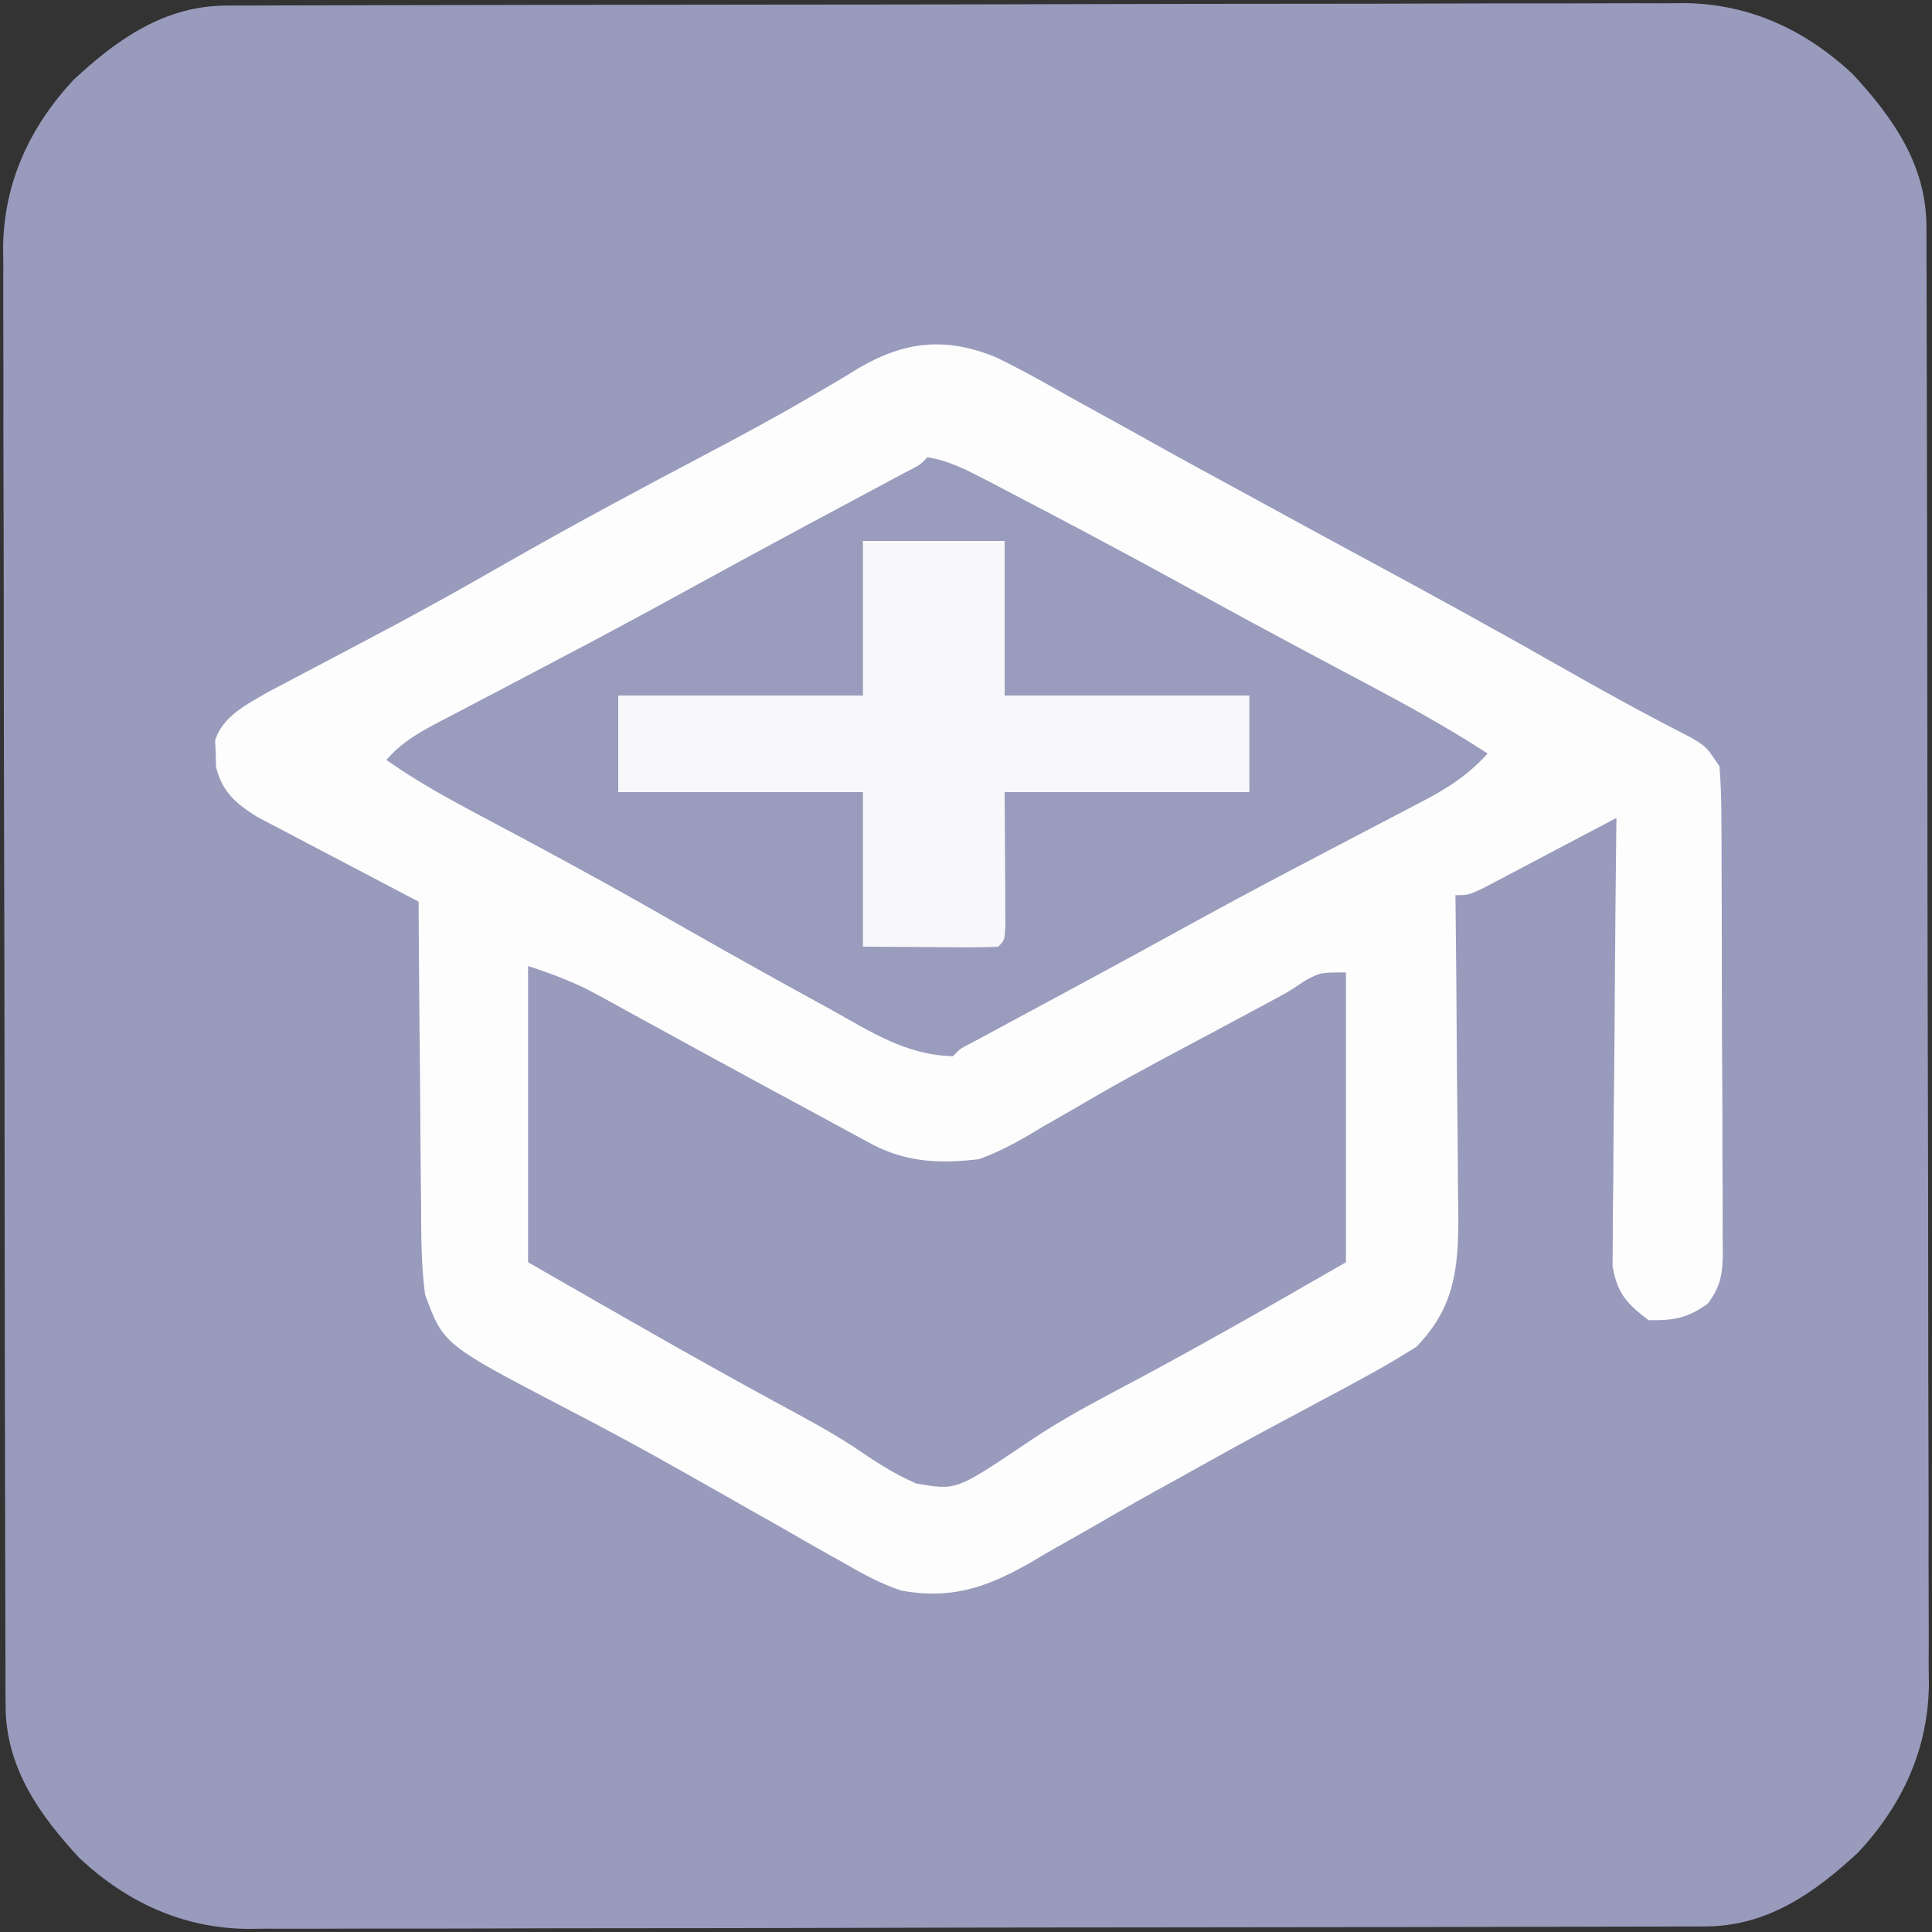
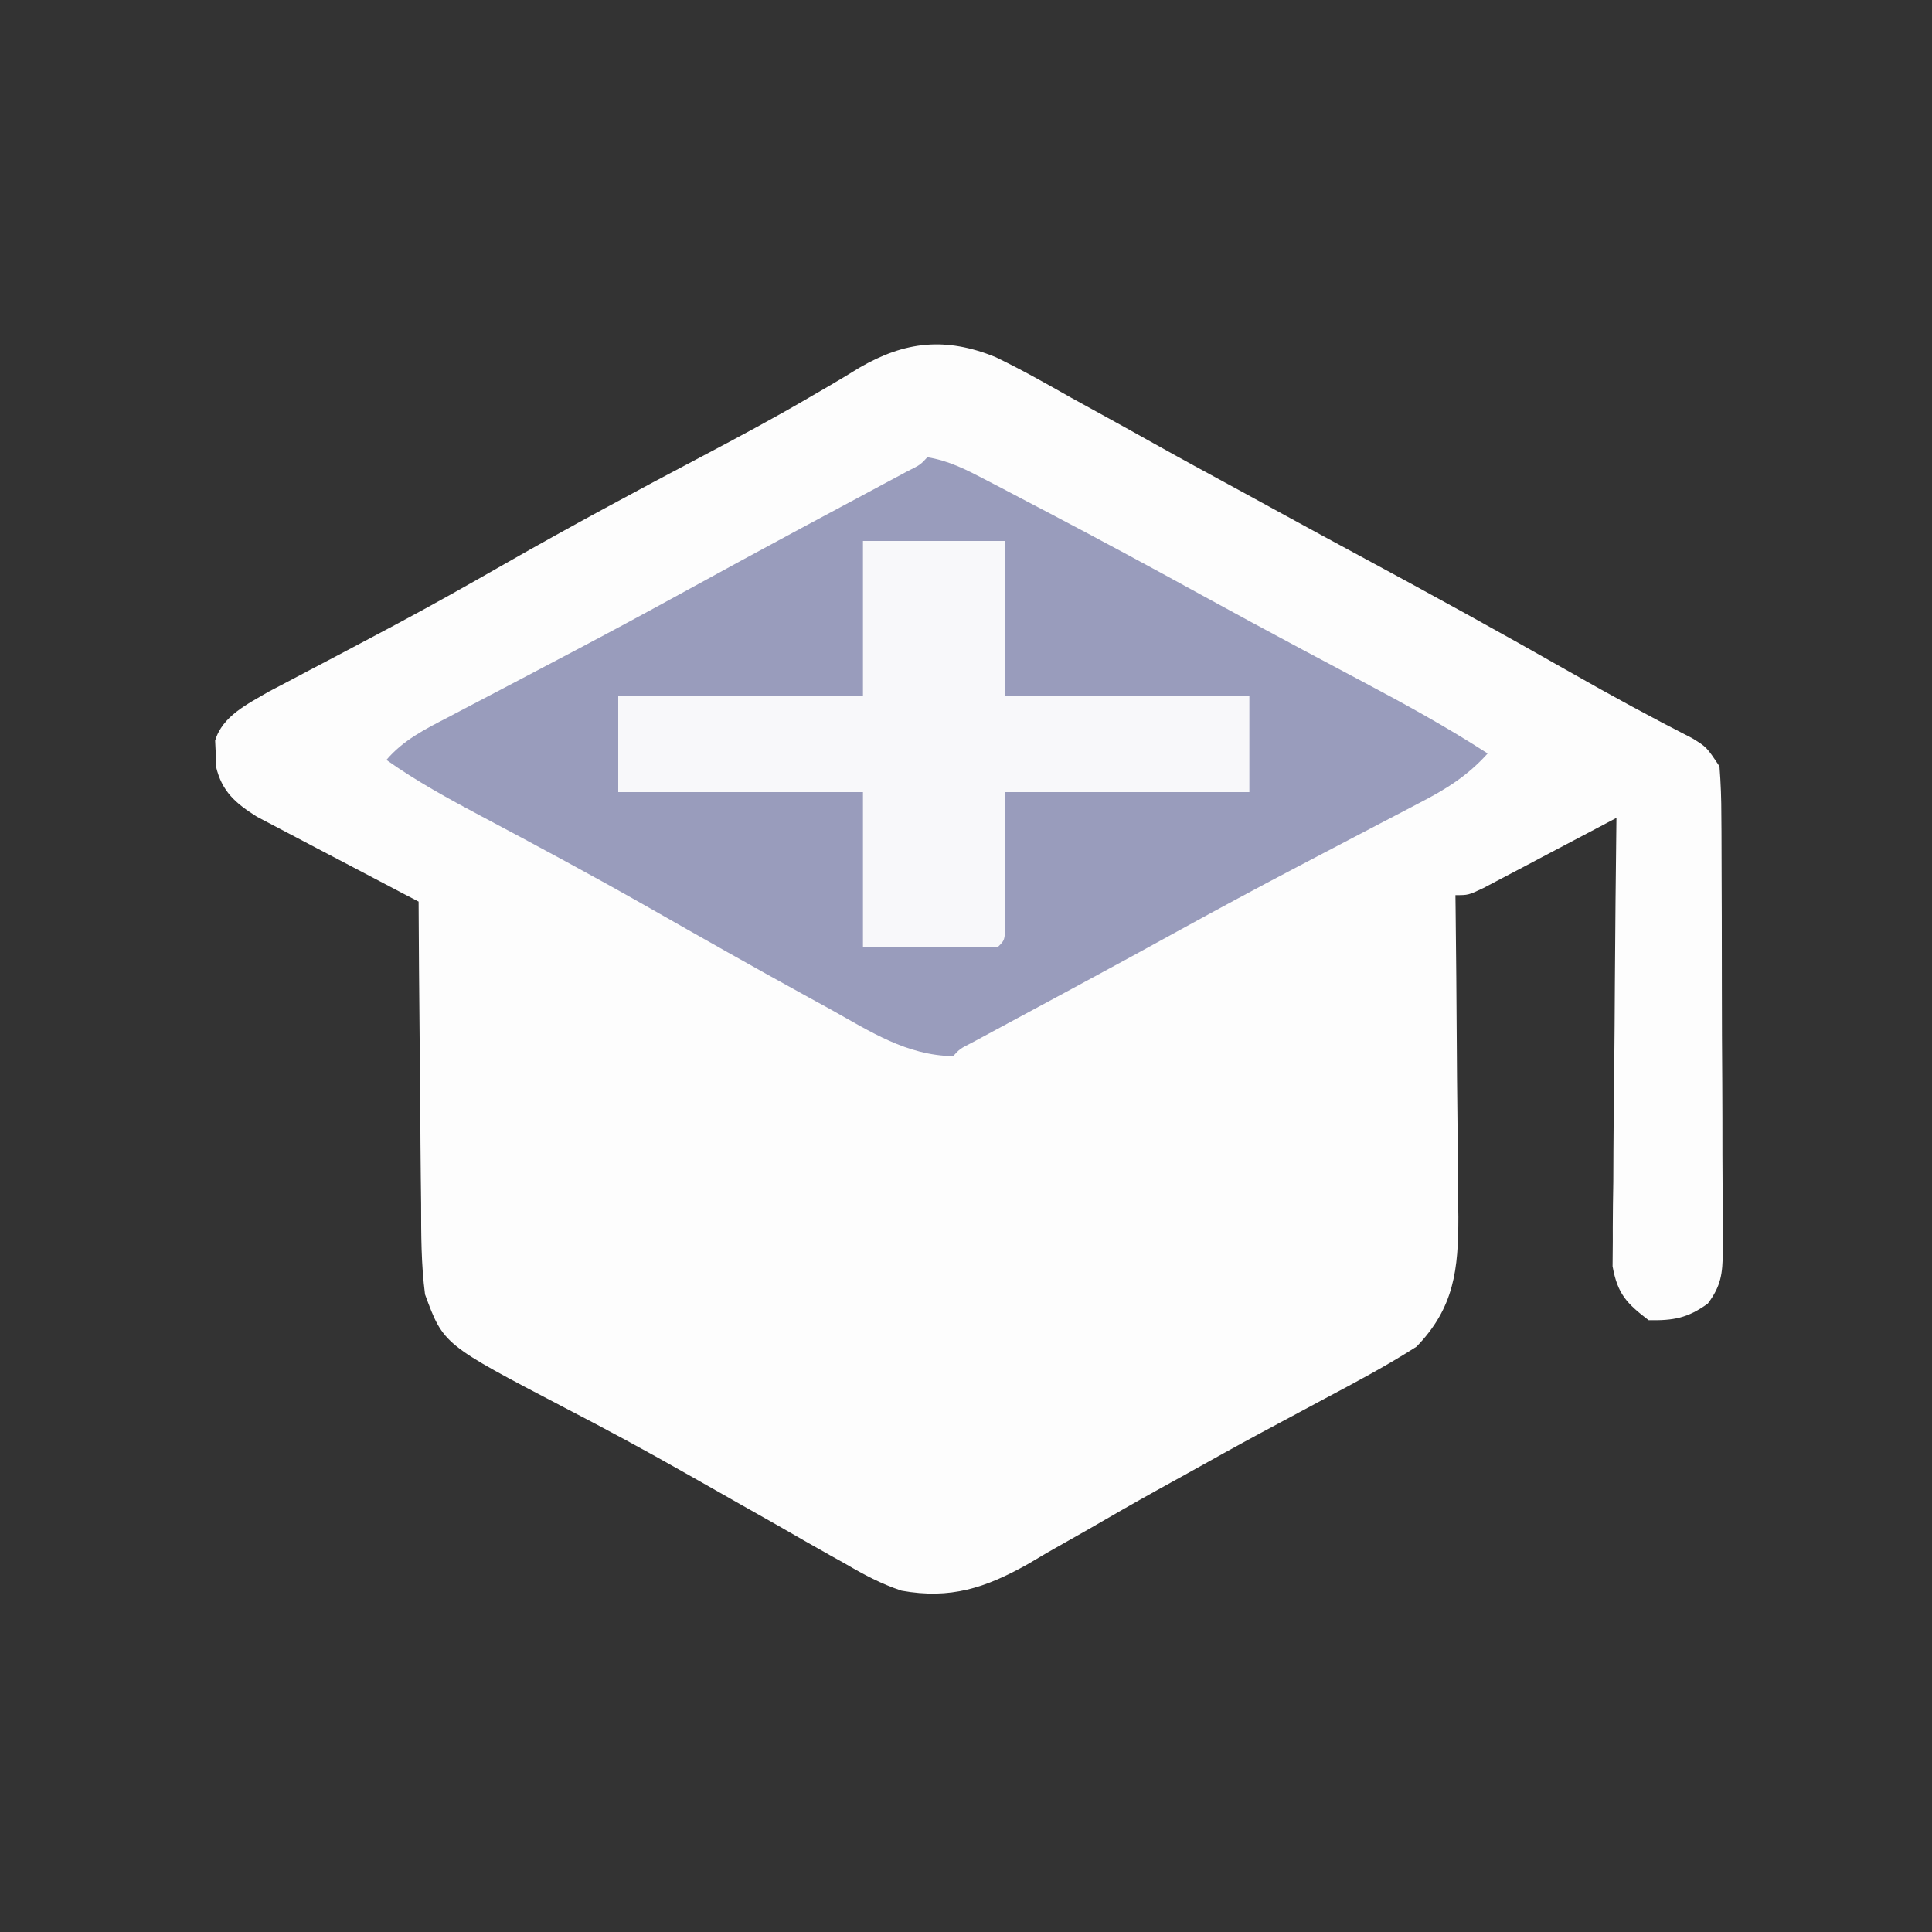
<svg xmlns="http://www.w3.org/2000/svg" version="1.1" width="300" height="300">
  <rect width="100%" height="100%" fill="#333333" stroke="none" />
-   <path d="M0 0 C1.246 -0.007 1.246 -0.007 2.518 -0.014 C3.879 -0.013 3.879 -0.013 5.268 -0.013 C6.236 -0.017 7.204 -0.02 8.202 -0.024 C11.455 -0.035 14.709 -0.039 17.962 -0.043 C20.291 -0.049 22.62 -0.056 24.949 -0.063 C32.606 -0.084 40.263 -0.094 47.92 -0.104 C50.556 -0.108 53.192 -0.112 55.828 -0.116 C66.793 -0.133 77.758 -0.148 88.723 -0.155 C91.567 -0.157 94.412 -0.159 97.256 -0.161 C98.316 -0.162 98.316 -0.162 99.398 -0.162 C110.843 -0.171 122.288 -0.196 133.734 -0.229 C145.493 -0.262 157.252 -0.28 169.011 -0.283 C175.61 -0.285 182.208 -0.294 188.807 -0.319 C195.017 -0.343 201.227 -0.347 207.437 -0.337 C209.713 -0.336 211.989 -0.342 214.265 -0.356 C217.38 -0.374 220.493 -0.367 223.608 -0.354 C224.502 -0.364 225.396 -0.375 226.317 -0.387 C236.421 -0.284 245.06 3.715 252.444 10.572 C258.778 17.406 263.929 24.703 263.953 34.315 C263.957 35.146 263.962 35.977 263.967 36.833 C263.966 38.194 263.966 38.194 263.966 39.583 C263.97 40.552 263.973 41.52 263.977 42.517 C263.988 45.771 263.992 49.024 263.996 52.277 C264.002 54.606 264.009 56.936 264.016 59.265 C264.037 66.922 264.047 74.579 264.057 82.236 C264.061 84.872 264.065 87.508 264.069 90.144 C264.086 101.109 264.101 112.074 264.108 123.039 C264.11 125.883 264.112 128.727 264.114 131.571 C264.114 132.278 264.115 132.985 264.115 133.713 C264.124 145.159 264.149 156.604 264.182 168.049 C264.215 179.808 264.233 191.567 264.236 203.326 C264.238 209.925 264.247 216.524 264.272 223.123 C264.296 229.333 264.3 235.543 264.29 241.753 C264.289 244.029 264.295 246.305 264.309 248.581 C264.327 251.695 264.32 254.809 264.307 257.923 C264.323 259.264 264.323 259.264 264.34 260.633 C264.237 270.737 260.238 279.375 253.381 286.759 C246.547 293.093 239.25 298.244 229.638 298.268 C228.391 298.275 228.391 298.275 227.12 298.282 C225.759 298.282 225.759 298.282 224.37 298.281 C222.917 298.287 222.917 298.287 221.436 298.293 C218.182 298.304 214.929 298.307 211.676 298.311 C209.347 298.317 207.017 298.324 204.688 298.331 C197.031 298.352 189.374 298.363 181.717 298.373 C179.081 298.377 176.445 298.381 173.809 298.385 C162.844 298.402 151.879 298.416 140.914 298.424 C138.07 298.426 135.226 298.427 132.382 298.429 C131.321 298.43 131.321 298.43 130.24 298.431 C118.794 298.439 107.349 298.464 95.904 298.497 C84.145 298.53 72.386 298.548 60.627 298.551 C54.028 298.554 47.429 298.563 40.83 298.588 C34.62 298.611 28.41 298.615 22.2 298.605 C19.924 298.604 17.648 298.611 15.372 298.625 C12.258 298.642 9.144 298.635 6.03 298.622 C4.689 298.638 4.689 298.638 3.32 298.655 C-6.784 298.553 -15.422 294.553 -22.806 287.697 C-29.14 280.863 -34.291 273.565 -34.315 263.953 C-34.32 263.122 -34.324 262.291 -34.329 261.435 C-34.329 260.528 -34.329 259.62 -34.328 258.685 C-34.332 257.717 -34.336 256.749 -34.34 255.751 C-34.351 252.498 -34.354 249.244 -34.358 245.991 C-34.364 243.662 -34.371 241.333 -34.378 239.004 C-34.399 231.347 -34.41 223.69 -34.419 216.033 C-34.424 213.397 -34.428 210.761 -34.432 208.125 C-34.449 197.16 -34.463 186.195 -34.471 175.23 C-34.472 172.386 -34.474 169.541 -34.476 166.697 C-34.477 165.99 -34.477 165.283 -34.478 164.555 C-34.486 153.11 -34.511 141.665 -34.544 130.22 C-34.577 118.46 -34.595 106.701 -34.598 94.942 C-34.601 88.343 -34.61 81.745 -34.635 75.146 C-34.658 68.936 -34.662 62.726 -34.652 56.516 C-34.651 54.24 -34.658 51.964 -34.671 49.688 C-34.689 46.573 -34.682 43.46 -34.669 40.345 C-34.68 39.451 -34.691 38.557 -34.702 37.636 C-34.6 27.532 -30.6 18.893 -23.744 11.509 C-16.91 5.175 -9.612 0.024 0 0 Z " fill="#989BBC" transform="translate(35.181,0.866)" />
  <path d="M0 0 C4.031 1.932 7.907 4.128 11.794 6.332 C13.221 7.119 14.649 7.904 16.079 8.687 C18.92 10.246 21.754 11.818 24.581 13.402 C28.819 15.776 33.085 18.096 37.357 20.409 C39.977 21.83 42.591 23.261 45.204 24.695 C48.912 26.728 52.629 28.744 56.352 30.75 C67.492 36.752 78.57 42.842 89.564 49.107 C95.726 52.614 101.934 55.994 108.251 59.215 C110.481 60.582 110.481 60.582 112.481 63.582 C112.686 66.188 112.775 68.688 112.772 71.295 C112.778 72.079 112.785 72.863 112.792 73.671 C112.811 76.265 112.815 78.859 112.817 81.453 C112.824 83.255 112.83 85.057 112.837 86.86 C112.849 90.638 112.853 94.417 112.852 98.196 C112.852 103.039 112.879 107.882 112.913 112.726 C112.936 116.448 112.94 120.17 112.939 123.893 C112.941 125.678 112.95 127.464 112.965 129.25 C112.985 131.747 112.979 134.243 112.967 136.74 C112.978 137.478 112.99 138.217 113.001 138.977 C112.959 142.376 112.729 144.252 110.666 147.006 C107.528 149.27 105.335 149.65 101.481 149.582 C98.067 146.978 96.642 145.484 95.88 141.209 C95.897 139.281 95.897 139.281 95.914 137.313 C95.912 136.244 95.912 136.244 95.911 135.153 C95.915 132.81 95.954 130.468 95.993 128.125 C96.002 126.495 96.009 124.866 96.014 123.236 C96.033 118.957 96.082 114.678 96.138 110.399 C96.189 106.028 96.212 101.658 96.237 97.287 C96.291 88.718 96.376 80.15 96.481 71.582 C95.795 71.946 95.109 72.309 94.402 72.684 C91.305 74.321 88.206 75.951 85.106 77.582 C83.486 78.441 83.486 78.441 81.833 79.316 C80.802 79.858 79.77 80.399 78.708 80.957 C77.755 81.46 76.802 81.963 75.82 82.48 C73.481 83.582 73.481 83.582 71.481 83.582 C71.49 84.316 71.499 85.05 71.508 85.806 C71.589 92.749 71.649 99.693 71.688 106.637 C71.709 110.206 71.737 113.775 71.783 117.344 C71.827 120.793 71.85 124.242 71.861 127.692 C71.872 129.637 71.903 131.583 71.934 133.528 C71.936 141.664 71.321 147.618 65.43 153.699 C60.852 156.622 56.091 159.163 51.294 161.707 C49.112 162.876 46.931 164.045 44.751 165.215 C43.679 165.789 42.607 166.363 41.503 166.954 C37.474 169.125 33.476 171.348 29.481 173.582 C28.053 174.371 26.624 175.16 25.196 175.949 C21.58 177.954 18 180.017 14.423 182.09 C12.297 183.296 10.17 184.502 8.044 185.707 C7.061 186.288 6.078 186.87 5.065 187.469 C-1.54 191.171 -6.941 192.937 -14.519 191.582 C-17.676 190.539 -20.409 189.077 -23.269 187.395 C-24.066 186.951 -24.863 186.508 -25.685 186.051 C-28.31 184.584 -30.914 183.084 -33.519 181.582 C-35.408 180.511 -37.299 179.442 -39.191 178.375 C-42.109 176.727 -45.027 175.077 -47.938 173.417 C-54.191 169.858 -60.505 166.453 -66.894 163.145 C-85.662 153.342 -85.662 153.342 -88.519 145.582 C-89.129 140.909 -89.124 136.263 -89.128 131.555 C-89.143 130.197 -89.16 128.839 -89.178 127.482 C-89.222 123.929 -89.242 120.377 -89.257 116.824 C-89.277 113.191 -89.319 109.557 -89.359 105.924 C-89.434 98.81 -89.484 91.696 -89.519 84.582 C-90.351 84.149 -91.184 83.715 -92.042 83.269 C-95.137 81.651 -98.229 80.025 -101.317 78.393 C-102.653 77.689 -103.99 76.989 -105.33 76.292 C-107.258 75.288 -109.18 74.272 -111.101 73.254 C-112.837 72.343 -112.837 72.343 -114.608 71.413 C-117.947 69.312 -120.073 67.485 -120.988 63.582 C-120.998 62.922 -121.008 62.262 -121.019 61.582 C-121.05 60.922 -121.081 60.262 -121.113 59.582 C-119.973 55.743 -116.055 53.896 -112.746 51.957 C-111.745 51.433 -110.745 50.908 -109.714 50.367 C-108.586 49.77 -107.457 49.174 -106.295 48.559 C-105.7 48.247 -105.106 47.936 -104.493 47.615 C-101.318 45.949 -98.153 44.266 -94.988 42.582 C-94.349 42.242 -93.71 41.903 -93.051 41.553 C-87.358 38.516 -81.743 35.351 -76.144 32.145 C-66.024 26.363 -55.774 20.85 -45.463 15.418 C-39.768 12.413 -34.105 9.382 -28.55 6.121 C-27.657 5.603 -26.764 5.085 -25.844 4.551 C-24.241 3.614 -22.648 2.658 -21.071 1.679 C-13.971 -2.446 -7.7 -3.103 0 0 Z " fill="#FDFDFD" transform="translate(154.519,55.418)" />
  <path d="M0 0 C3.355 0.539 6.094 1.957 9.086 3.52 C10.087 4.041 11.089 4.562 12.12 5.099 C13.194 5.665 14.268 6.23 15.375 6.812 C16.495 7.399 17.615 7.985 18.768 8.588 C26.703 12.755 34.591 17.005 42.445 21.322 C47.718 24.218 53.007 27.081 58.316 29.91 C58.943 30.245 59.571 30.579 60.217 30.923 C62.706 32.251 65.196 33.578 67.69 34.899 C74.278 38.391 80.739 41.947 87 46 C83.886 49.474 80.485 51.58 76.383 53.688 C75.738 54.027 75.093 54.366 74.429 54.715 C73.048 55.44 71.665 56.162 70.281 56.88 C67.364 58.395 64.455 59.926 61.545 61.456 C60.083 62.225 58.621 62.992 57.158 63.759 C51.24 66.864 45.359 70.034 39.5 73.25 C37.788 74.189 36.076 75.128 34.363 76.066 C33.509 76.534 32.656 77.003 31.776 77.485 C28.641 79.196 25.499 80.894 22.355 82.59 C21.244 83.19 20.133 83.789 18.988 84.407 C16.826 85.573 14.664 86.738 12.5 87.901 C11.534 88.422 10.569 88.944 9.574 89.48 C8.714 89.943 7.854 90.406 6.968 90.884 C5.062 91.85 5.062 91.85 4 93 C-3.228 92.88 -8.821 89.195 -15 85.75 C-16.149 85.12 -17.298 84.491 -18.482 83.842 C-26.792 79.282 -35.042 74.613 -43.275 69.917 C-51.9 65.012 -60.633 60.317 -69.398 55.668 C-74.436 52.983 -79.341 50.303 -84 47 C-81.352 43.908 -78.036 42.252 -74.48 40.41 C-73.834 40.07 -73.188 39.729 -72.522 39.379 C-71.135 38.648 -69.747 37.921 -68.357 37.195 C-64.692 35.282 -61.036 33.35 -57.379 31.422 C-56.652 31.039 -55.924 30.656 -55.175 30.262 C-49.296 27.165 -43.45 24.01 -37.625 20.812 C-31.733 17.58 -25.832 14.365 -19.91 11.188 C-19.309 10.865 -18.707 10.542 -18.087 10.209 C-15.13 8.622 -12.171 7.037 -9.211 5.454 C-8.156 4.888 -7.1 4.322 -6.012 3.738 C-5.068 3.233 -4.124 2.728 -3.151 2.208 C-1.085 1.175 -1.085 1.175 0 0 Z " fill="#999CBC" transform="translate(144,71)" />
-   <path d="M0 0 C4.132 1.377 7.225 2.512 10.922 4.547 C12.319 5.31 12.319 5.31 13.743 6.089 C15.232 6.911 15.232 6.911 16.75 7.75 C18.884 8.917 21.018 10.084 23.152 11.25 C24.265 11.86 25.377 12.469 26.523 13.098 C32.442 16.336 38.376 19.545 44.312 22.75 C45.433 23.358 46.554 23.966 47.708 24.593 C48.749 25.155 49.79 25.717 50.863 26.297 C51.784 26.795 52.705 27.294 53.654 27.808 C59.016 30.533 64.096 30.694 70 30 C73.623 28.711 76.78 26.861 80.062 24.875 C81.968 23.778 83.874 22.683 85.781 21.59 C86.78 21.008 87.779 20.427 88.809 19.828 C94.492 16.573 100.284 13.519 106.062 10.438 C108.242 9.271 110.42 8.103 112.598 6.934 C113.521 6.439 114.444 5.945 115.395 5.435 C118.035 4.022 118.035 4.022 120.588 2.317 C123 1 123 1 127 1 C127 15.85 127 30.7 127 46 C115.006 52.913 103.004 59.784 90.754 66.236 C86.022 68.74 81.459 71.292 77.043 74.324 C66.484 81.428 66.484 81.428 60.285 80.359 C56.747 78.86 53.636 76.759 50.467 74.604 C46.546 72.055 42.425 69.887 38.317 67.656 C25.43 60.647 12.72 53.307 0 46 C0 30.82 0 15.64 0 0 Z " fill="#999BBC" transform="translate(82,150)" />
  <path d="M0 0 C7.26 0 14.52 0 22 0 C22 7.92 22 15.84 22 24 C34.54 24 47.08 24 60 24 C60 28.95 60 33.9 60 39 C47.46 39 34.92 39 22 39 C22.04 46.524 22.04 46.524 22.09 54.049 C22.093 54.98 22.095 55.911 22.098 56.871 C22.103 57.829 22.108 58.788 22.114 59.775 C22 62 22 62 21 63 C19.438 63.087 17.873 63.107 16.309 63.098 C15.458 63.095 14.608 63.093 13.732 63.09 C12.645 63.081 11.558 63.072 10.438 63.062 C6.993 63.042 3.549 63.021 0 63 C0 55.08 0 47.16 0 39 C-12.54 39 -25.08 39 -38 39 C-38 34.05 -38 29.1 -38 24 C-25.46 24 -12.92 24 0 24 C0 16.08 0 8.16 0 0 Z " fill="#F8F8FA" transform="translate(134,84)" />
</svg>